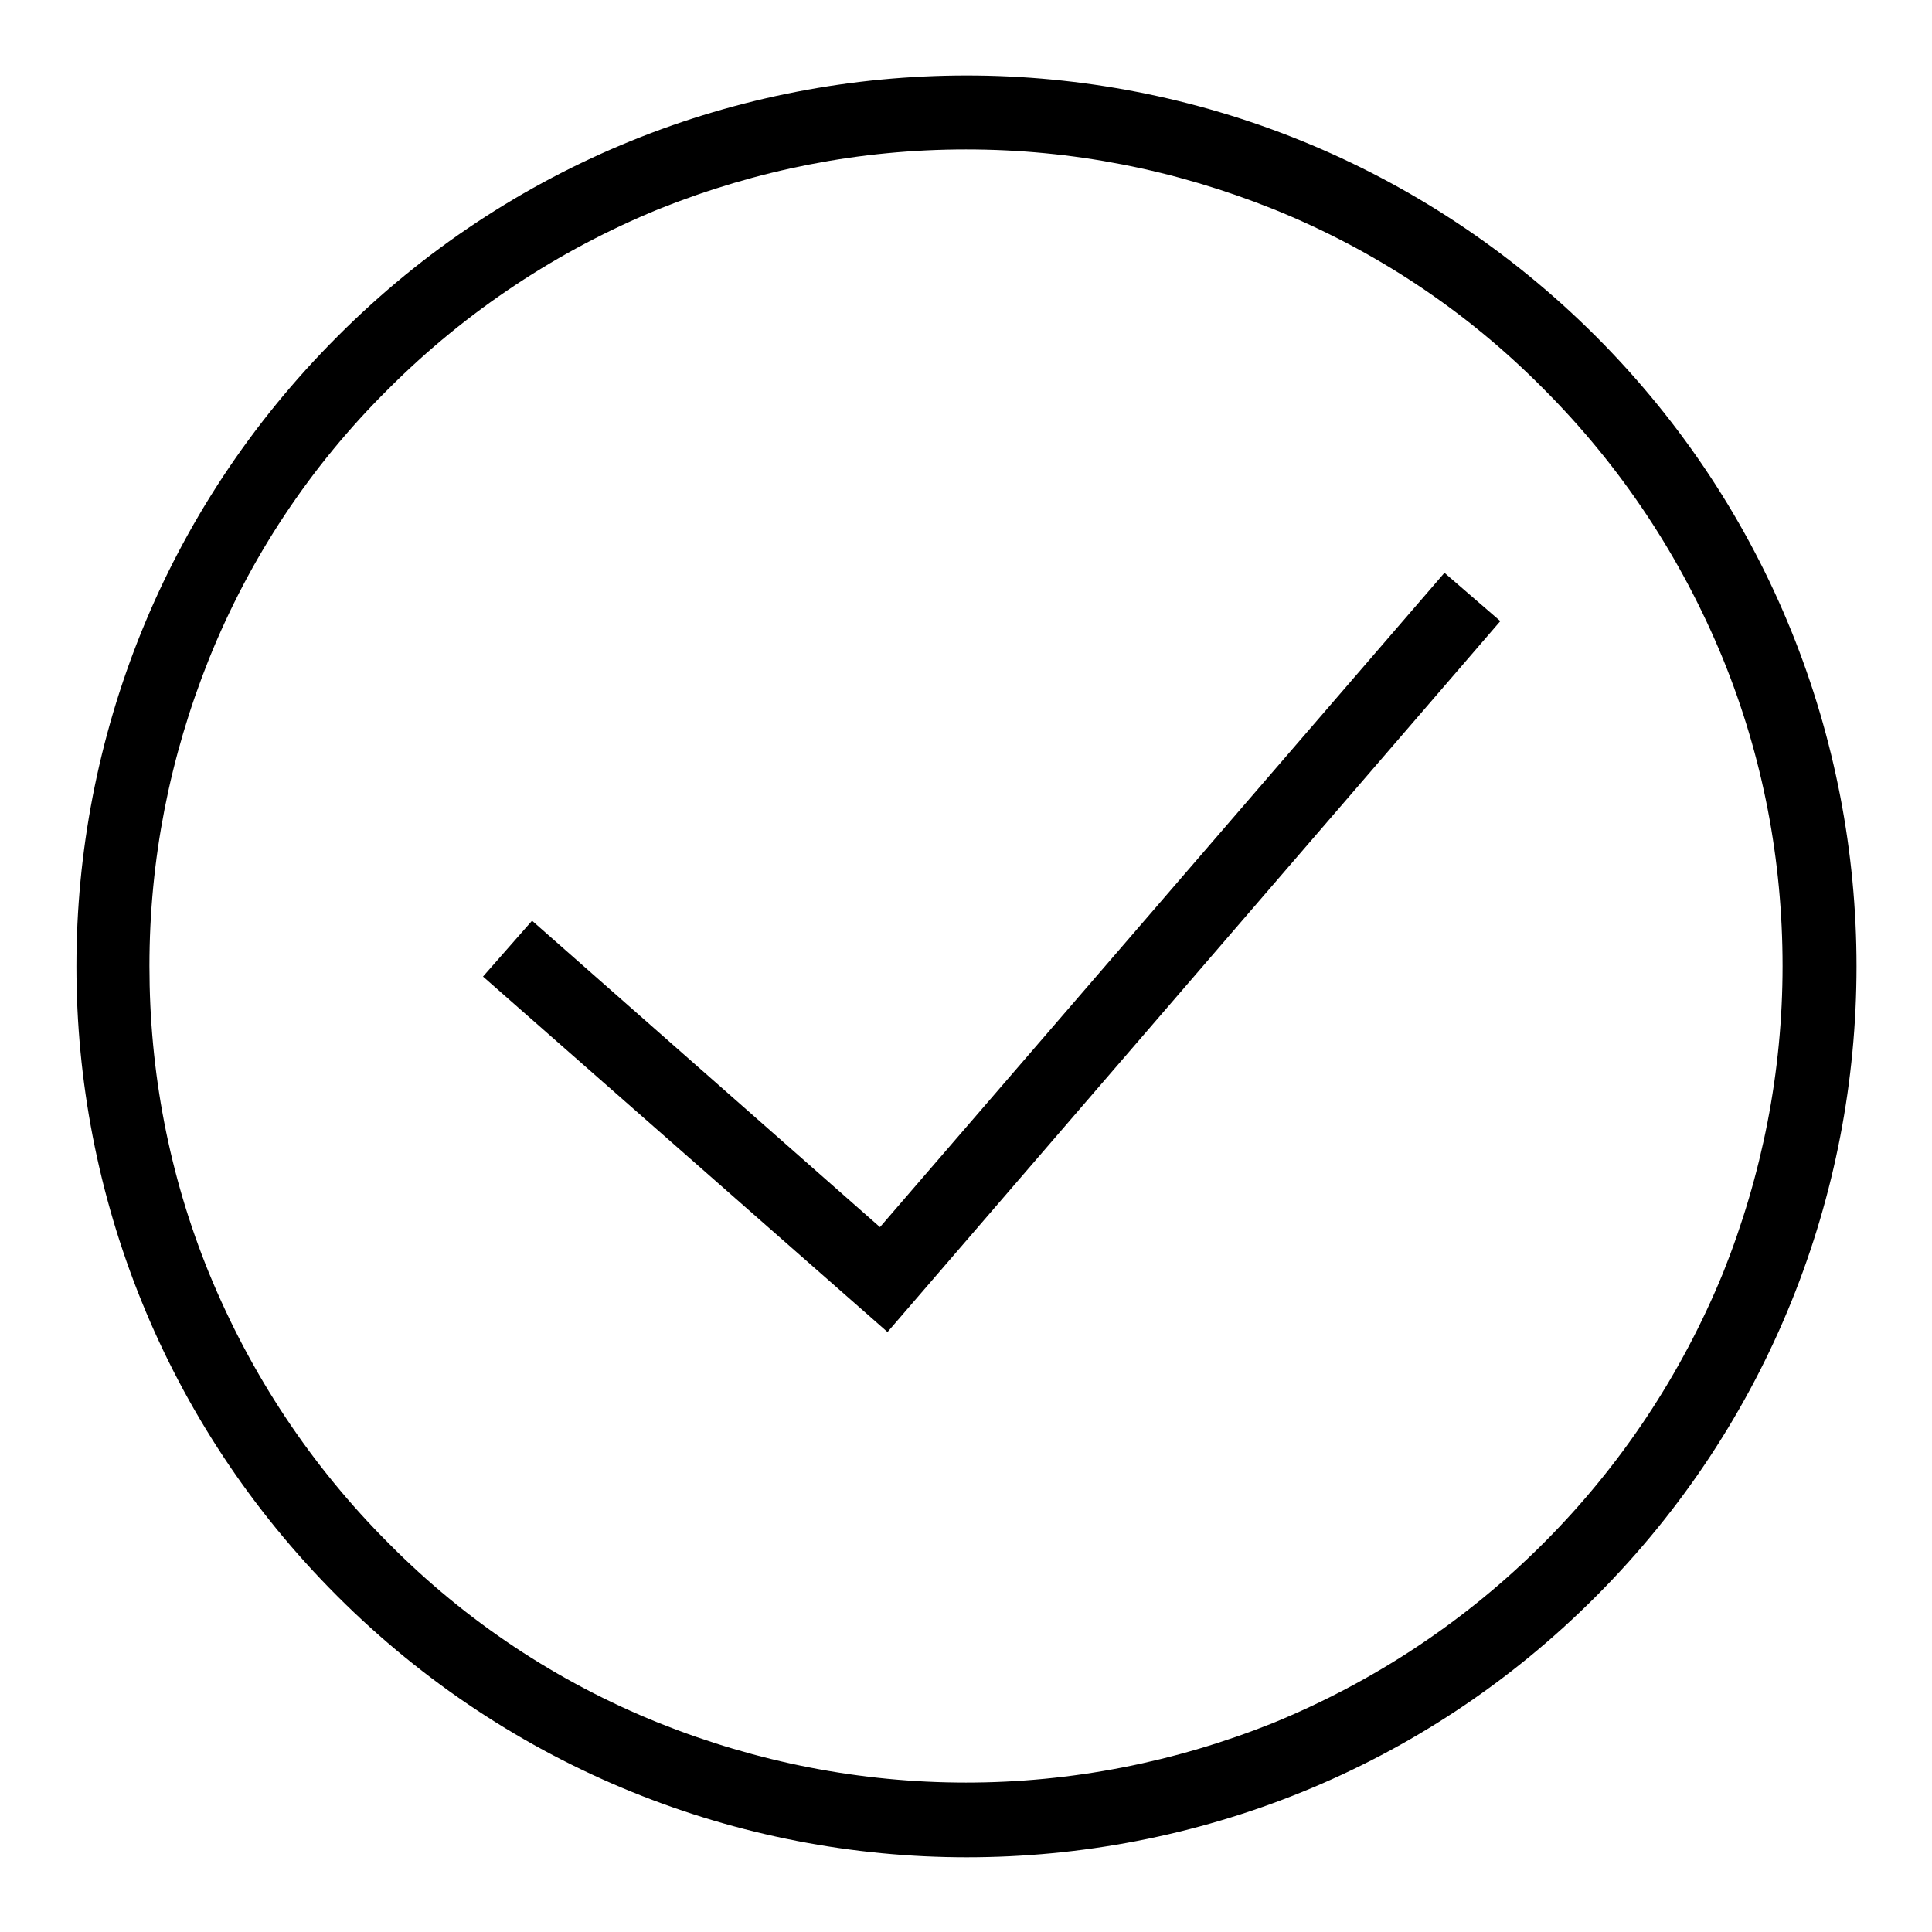
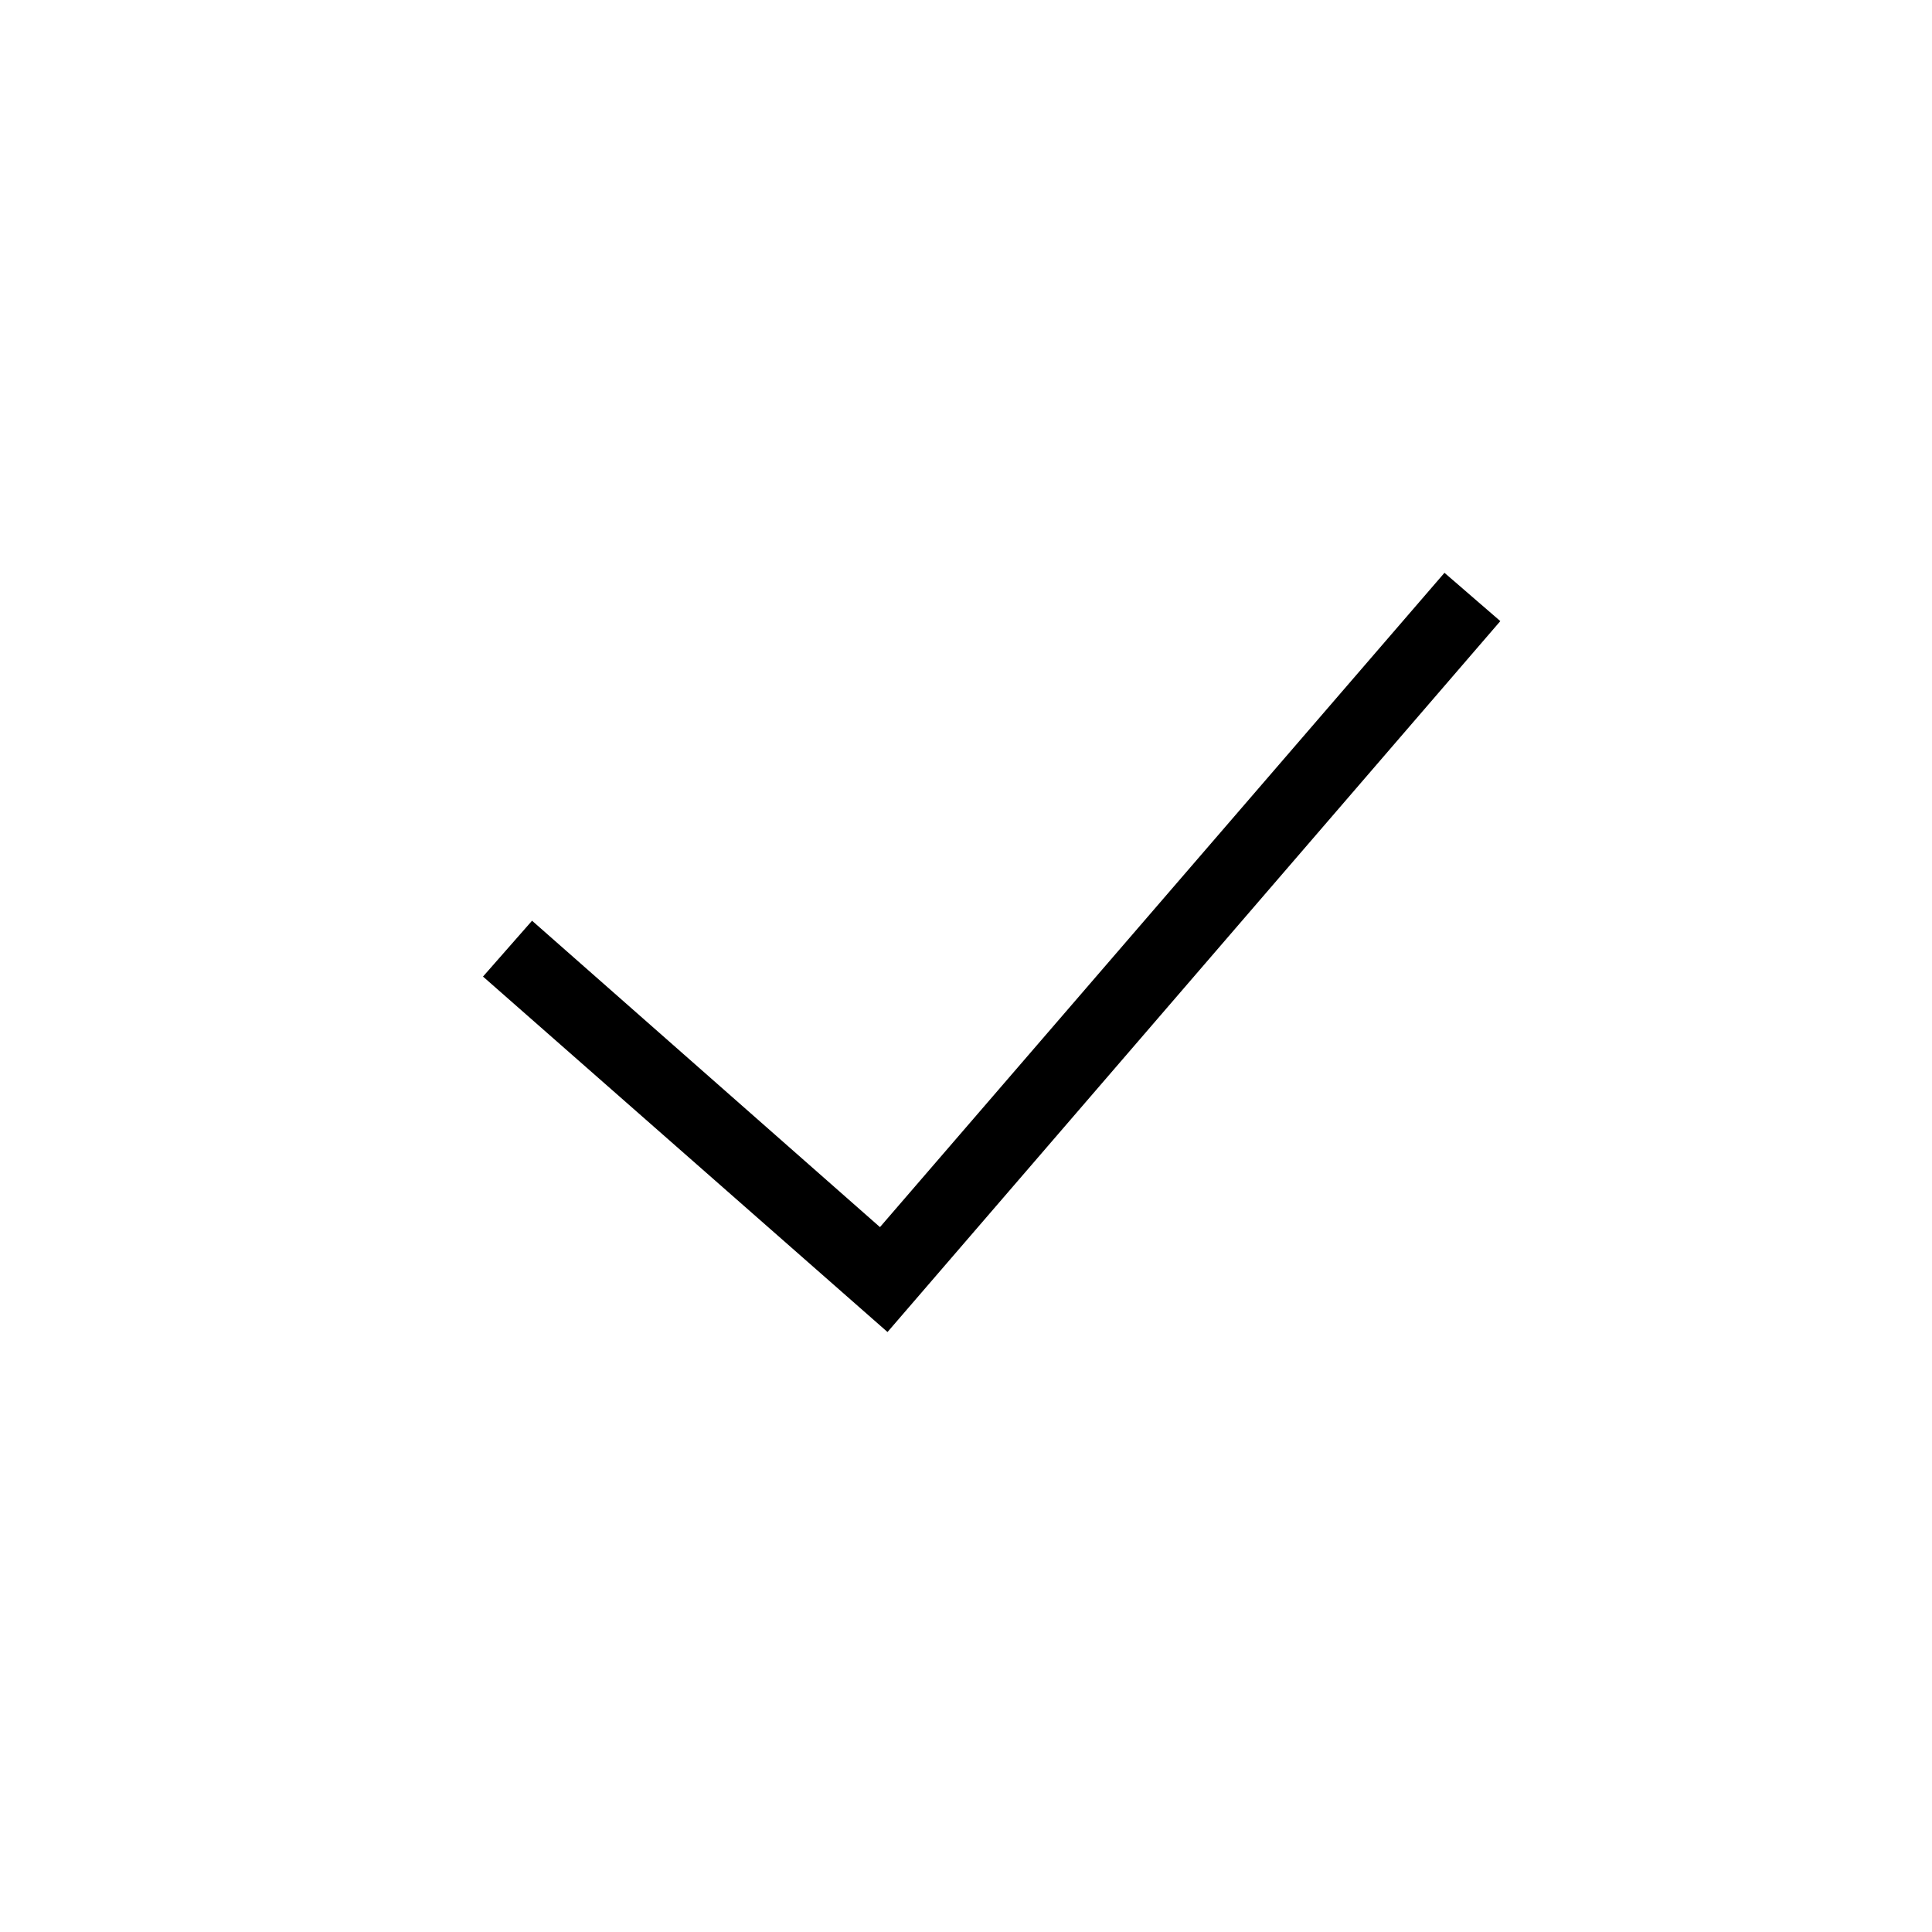
<svg xmlns="http://www.w3.org/2000/svg" version="1.1" x="0px" y="0px" viewBox="0 0 256 256" enable-background="new 0 0 256 256" xml:space="preserve">
  <g>
    <g>
-       <path fill="#000000" d="M211.5,44.6c-23-23-53.2-34.6-83.4-34.6c-30.2,0-60.4,11.5-83.4,34.6c-46.1,46.1-46.1,120.8,0,166.9c23,23,53.2,34.6,83.4,34.6c30.2,0,60.4-11.5,83.4-34.6C257.5,165.4,257.5,90.7,211.5,44.6z M204.5,204.5c-10.3,10.3-22.4,18.3-35.8,23.8c-13,5.2-26.7,7.9-40.7,7.9s-27.7-2.7-40.7-7.9c-13.4-5.4-25.5-13.4-35.8-23.8c-10.3-10.3-18.3-22.4-23.8-35.8c-5.3-13-7.9-26.7-7.9-40.7c0-14.1,2.7-27.7,7.9-40.7c5.4-13.4,13.4-25.5,23.8-35.8c10.3-10.3,22.4-18.3,35.8-23.8c13-5.2,26.6-7.9,40.7-7.9s27.7,2.7,40.7,7.9c13.4,5.4,25.5,13.4,35.8,23.8c10.3,10.3,18.3,22.4,23.8,35.8c5.3,13,7.9,26.7,7.9,40.7s-2.7,27.7-7.9,40.7C222.8,182.1,214.8,194.2,204.5,204.5z" />
      <path fill="#000000" d="M116.6,162.6l-46.1-40.6l-6.5,7.4l53.6,47.1l81.2-94.2l-7.4-6.4L116.6,162.6z" />
    </g>
  </g>
</svg>